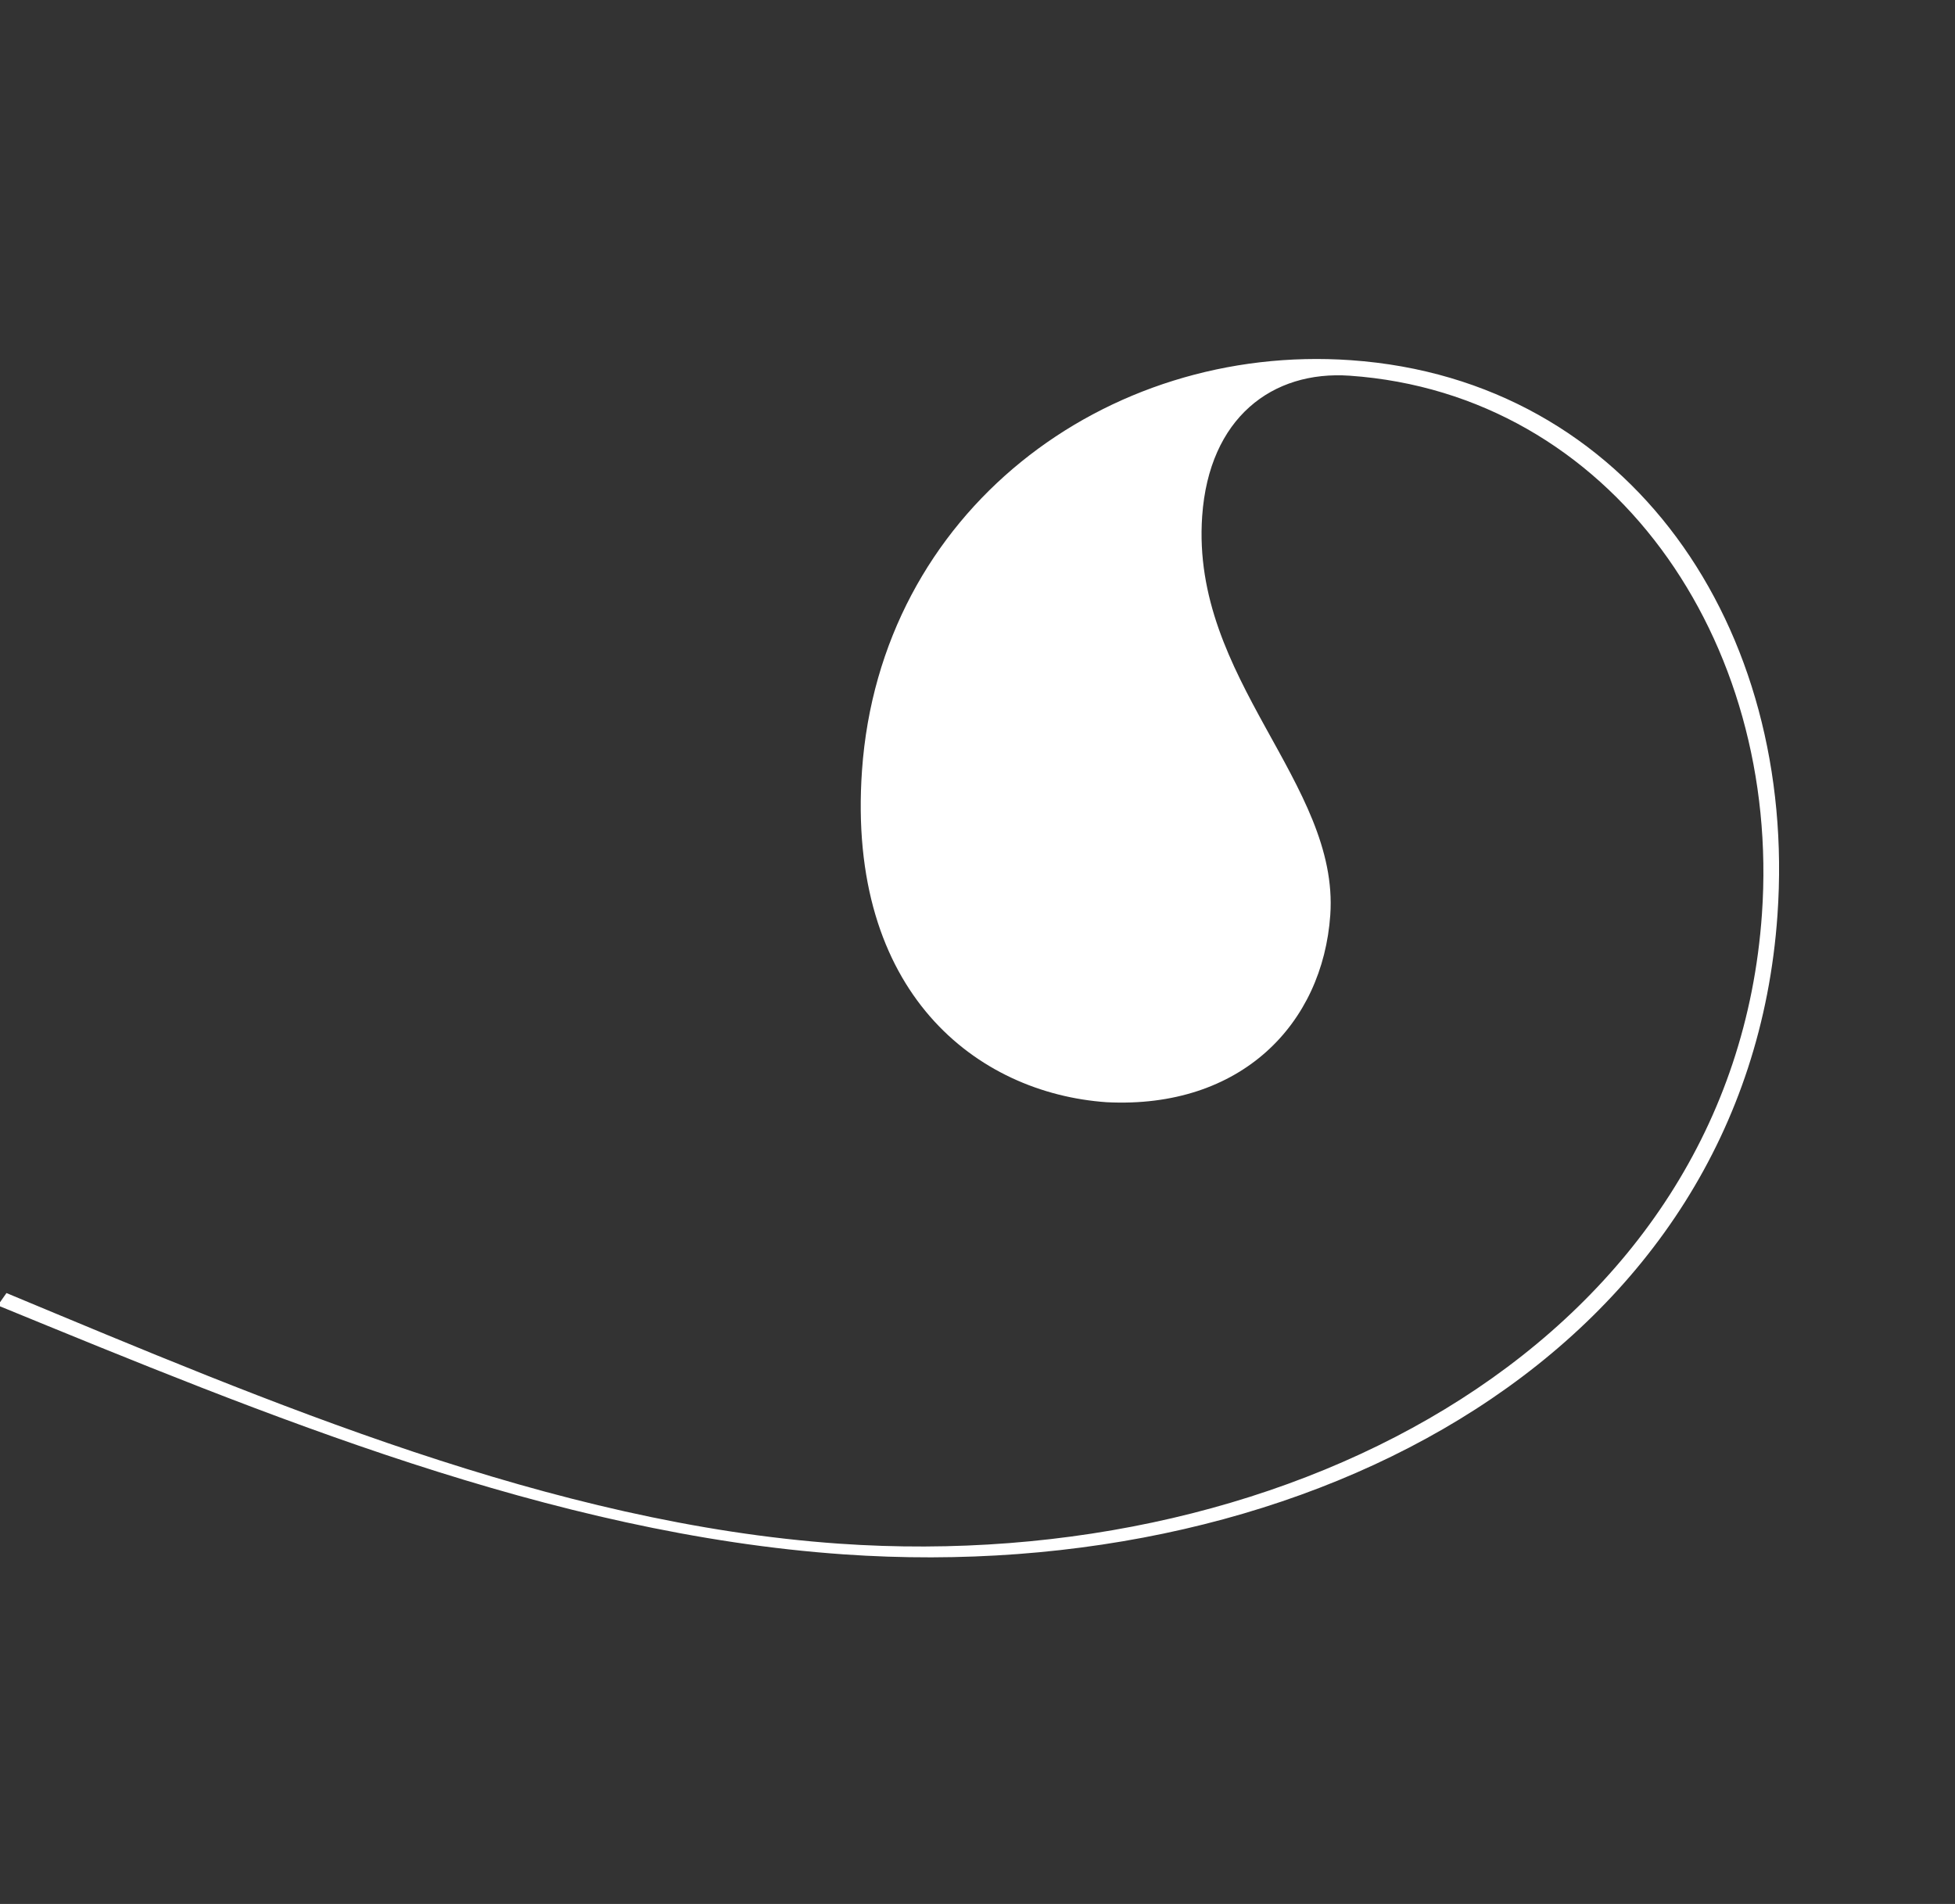
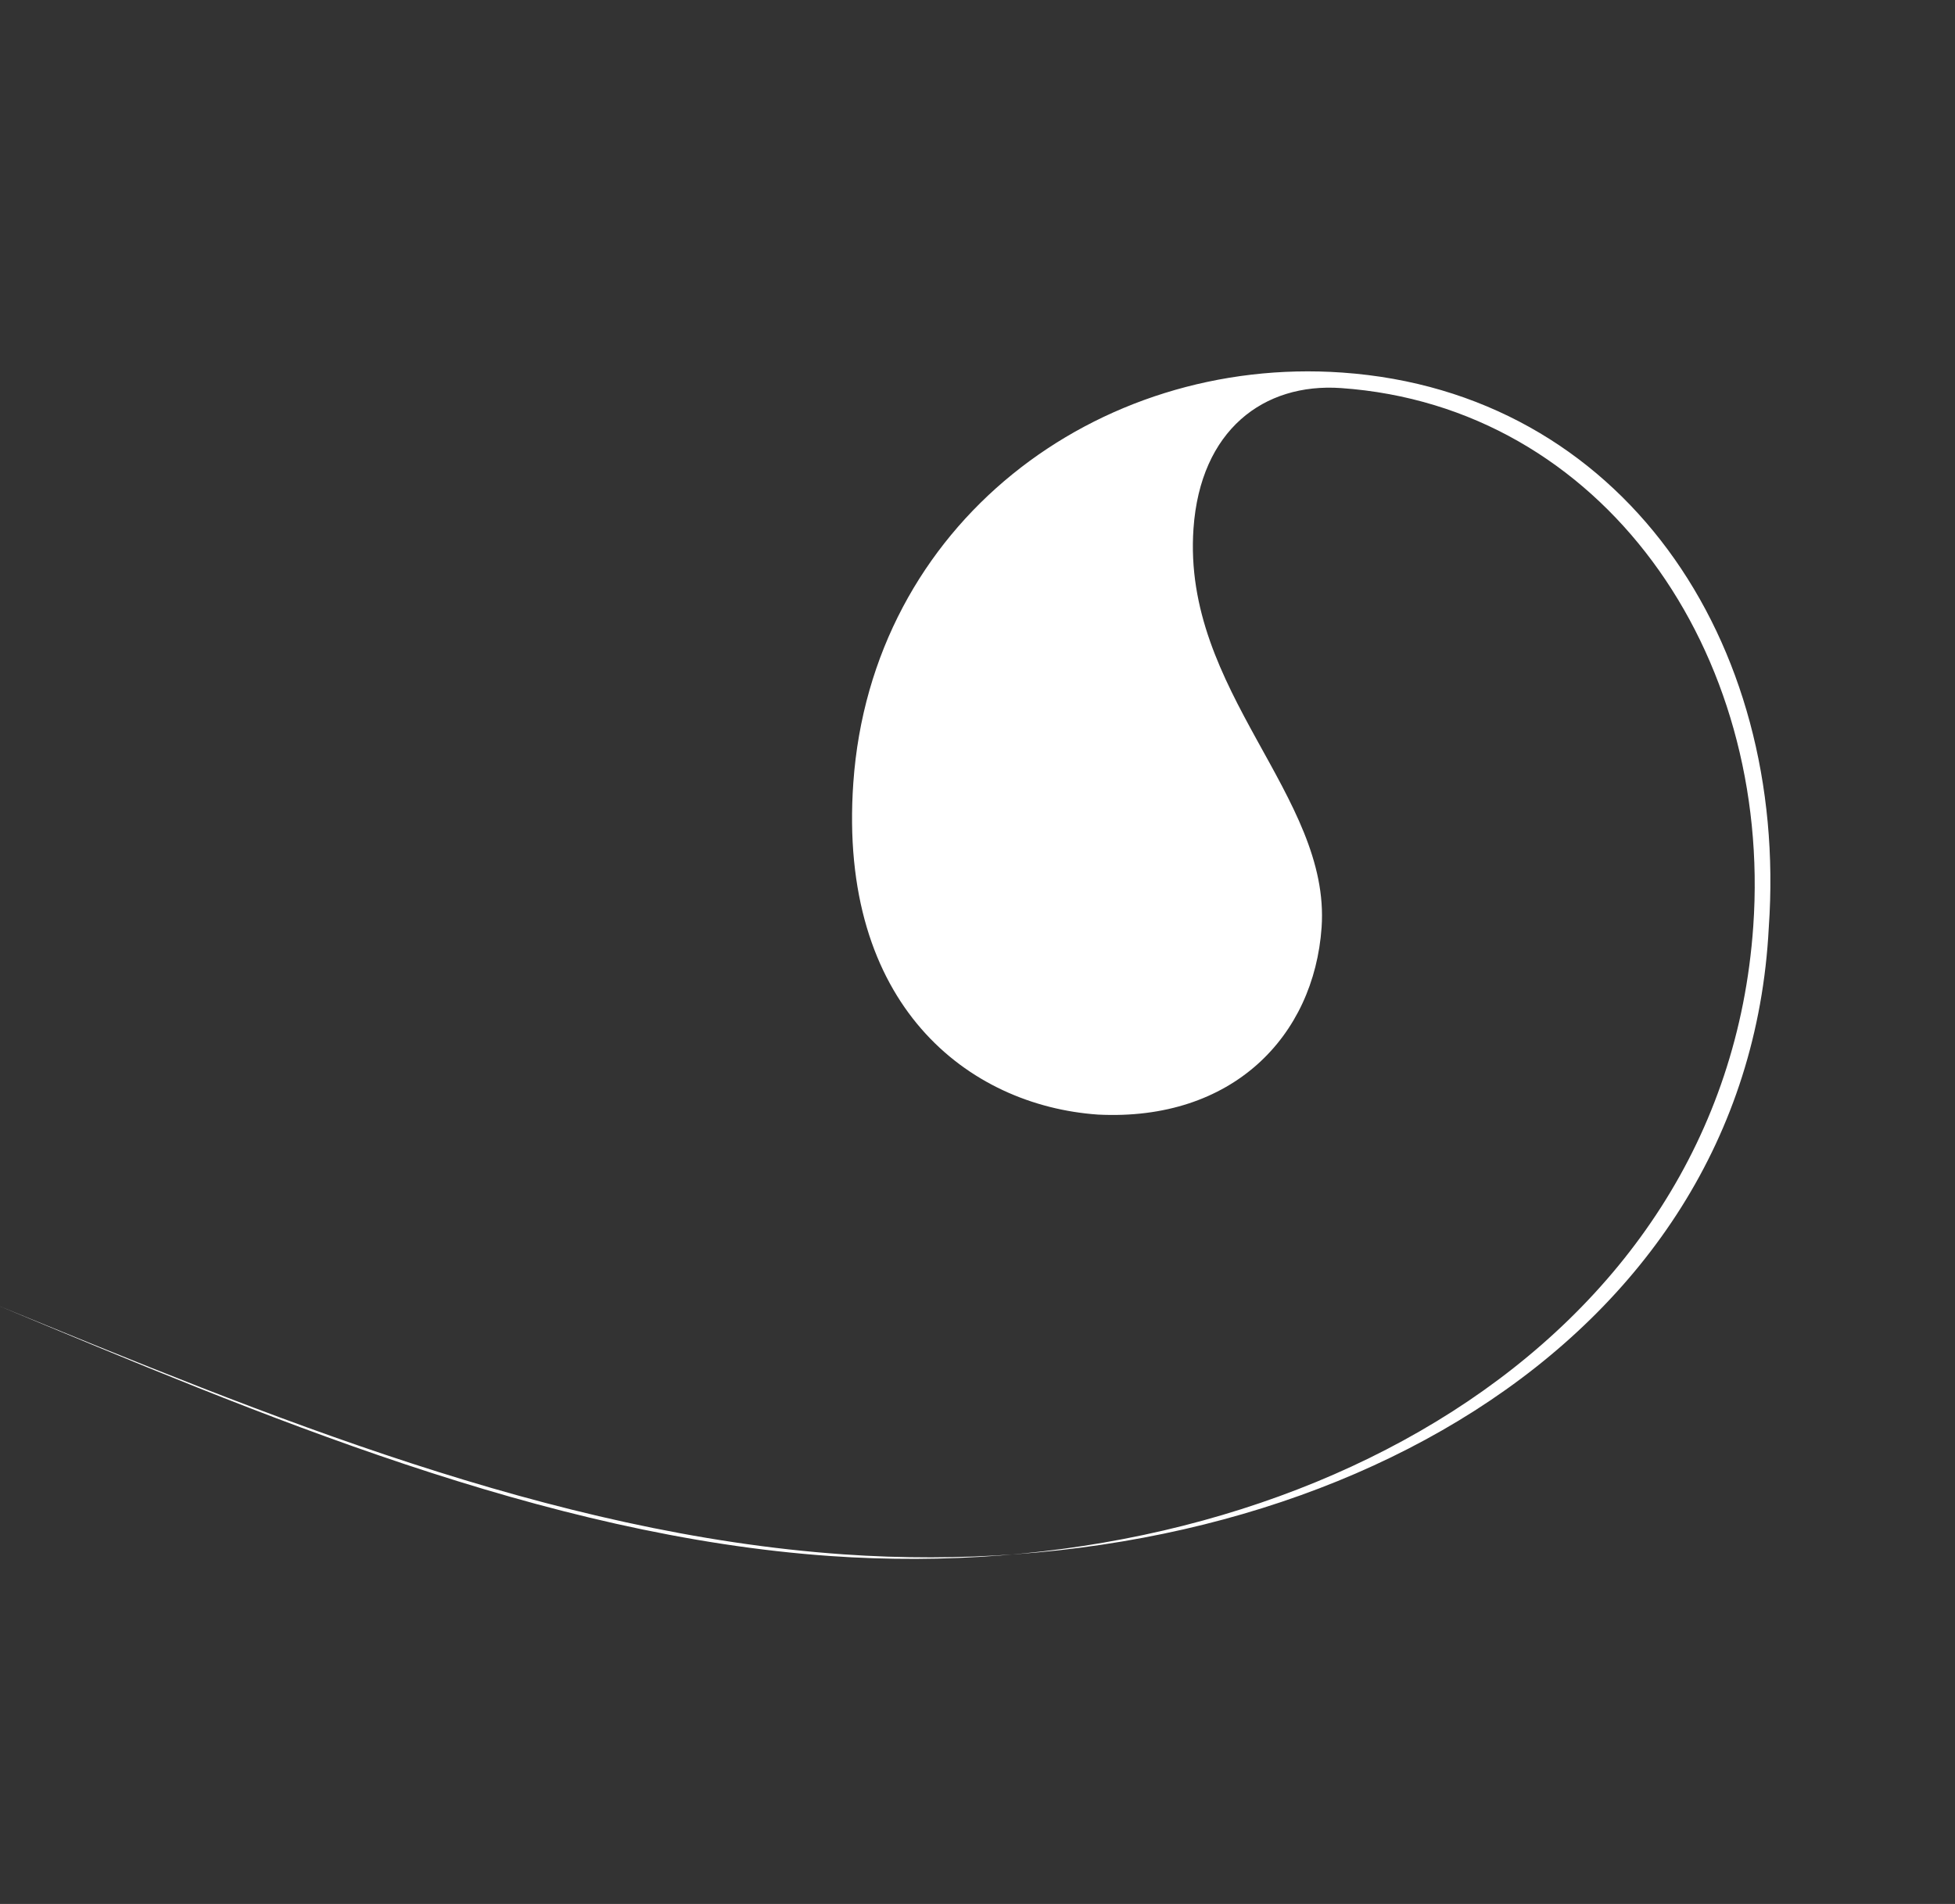
<svg xmlns="http://www.w3.org/2000/svg" width="371.474" height="361.808" viewBox="0 0 371.474 361.808">
  <rect x="0" y="0" width="371.474" height="361.808" fill="#333333" stroke="none" />
  <g id="Groupe_86" data-name="Groupe 86" transform="matrix(-0.921, -0.391, 0.391, -0.921, 901.286, 1805.127)">
-     <path id="Tracé_12" data-name="Tracé 12" d="M1271.348,1099.519c52.626-18.123,111.344-18.551,166.321-19.247l-.6,2.807c-54.047.378-112.458.178-164.151,17.98-82.429,28.386-140.729,102.639-114.587,178.549,17,49.367,64.961,79.73,112,63.532,13.971-4.81,21.475-17.813,15.381-35.511-10.1-29.339-43.819-36.48-52-60.231-6.735-19.559,1.157-40.508,25.213-49.315,23.284-8.019,53.581-.22,67.372,39.828,16.036,46.574-10.764,92.788-55.006,108.022-50.3,17.321-97.954-13.669-115.755-65.363C1128.755,1202.8,1186.591,1128.707,1271.348,1099.519Z" fill="#fff" />
+     <path id="Tracé_12" data-name="Tracé 12" d="M1271.348,1099.519c52.626-18.123,111.344-18.551,166.321-19.247c-54.047.378-112.458.178-164.151,17.98-82.429,28.386-140.729,102.639-114.587,178.549,17,49.367,64.961,79.73,112,63.532,13.971-4.81,21.475-17.813,15.381-35.511-10.1-29.339-43.819-36.48-52-60.231-6.735-19.559,1.157-40.508,25.213-49.315,23.284-8.019,53.581-.22,67.372,39.828,16.036,46.574-10.764,92.788-55.006,108.022-50.3,17.321-97.954-13.669-115.755-65.363C1128.755,1202.8,1186.591,1128.707,1271.348,1099.519Z" fill="#fff" />
  </g>
</svg>